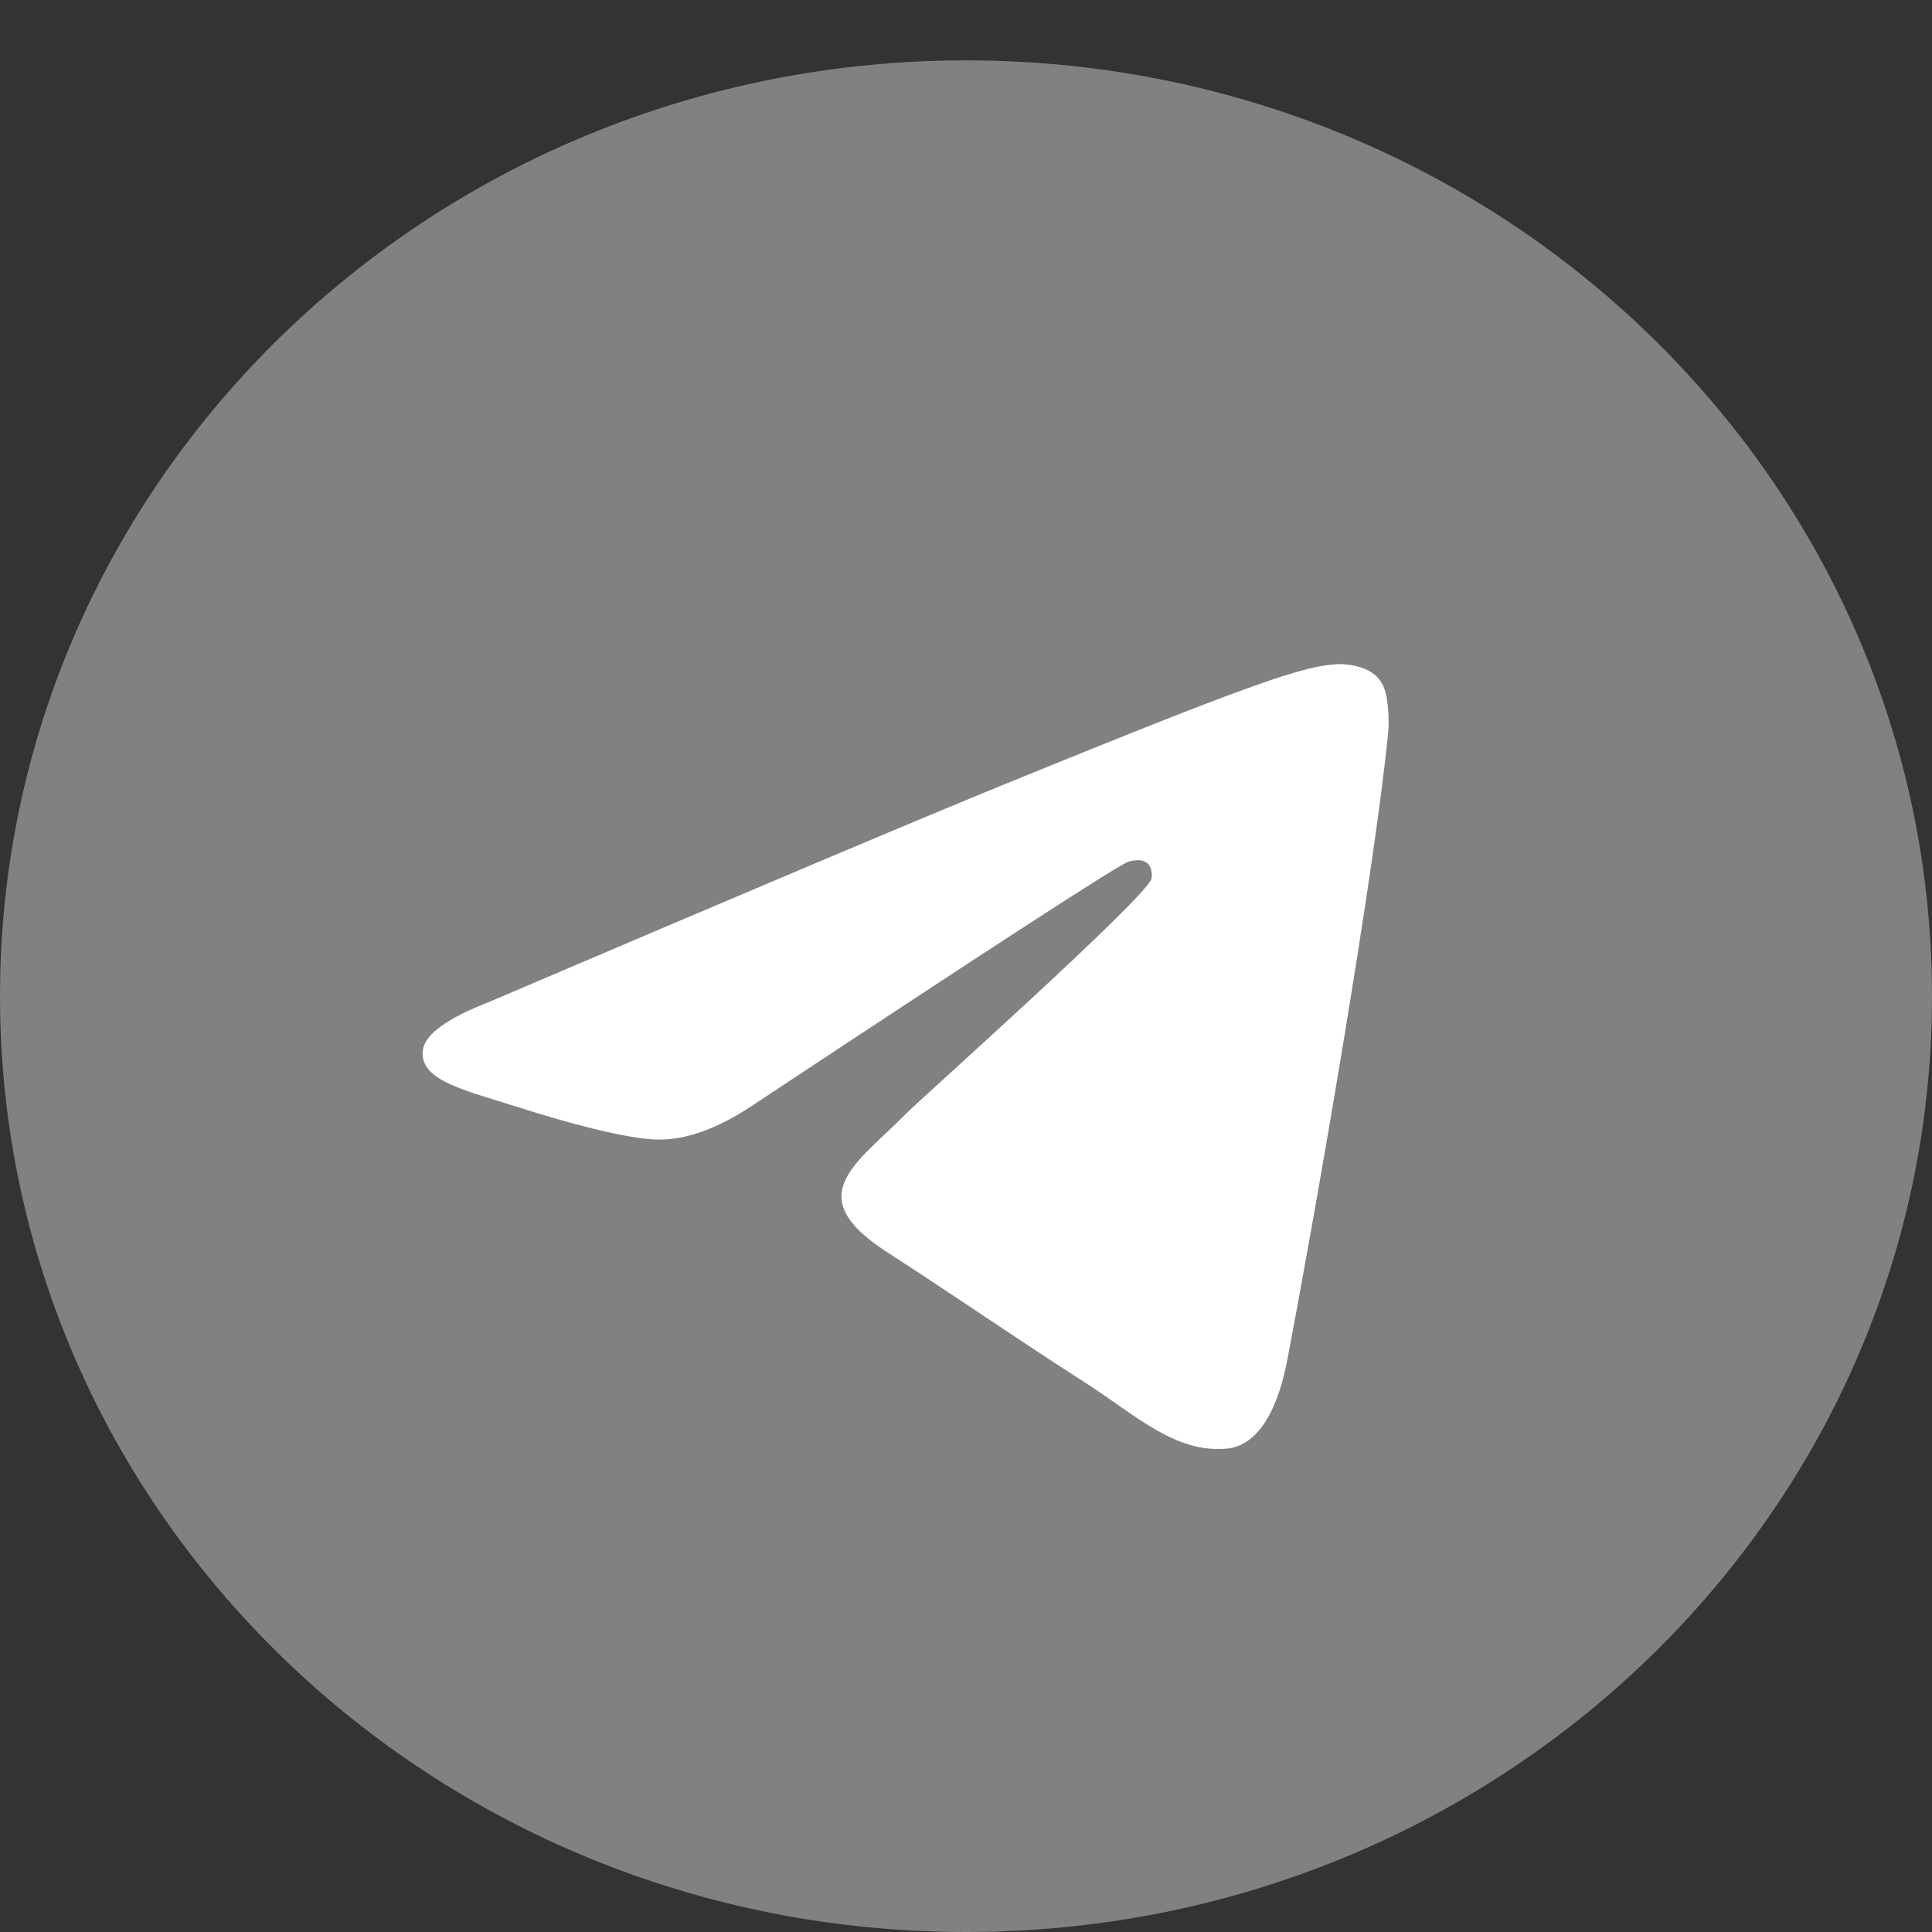
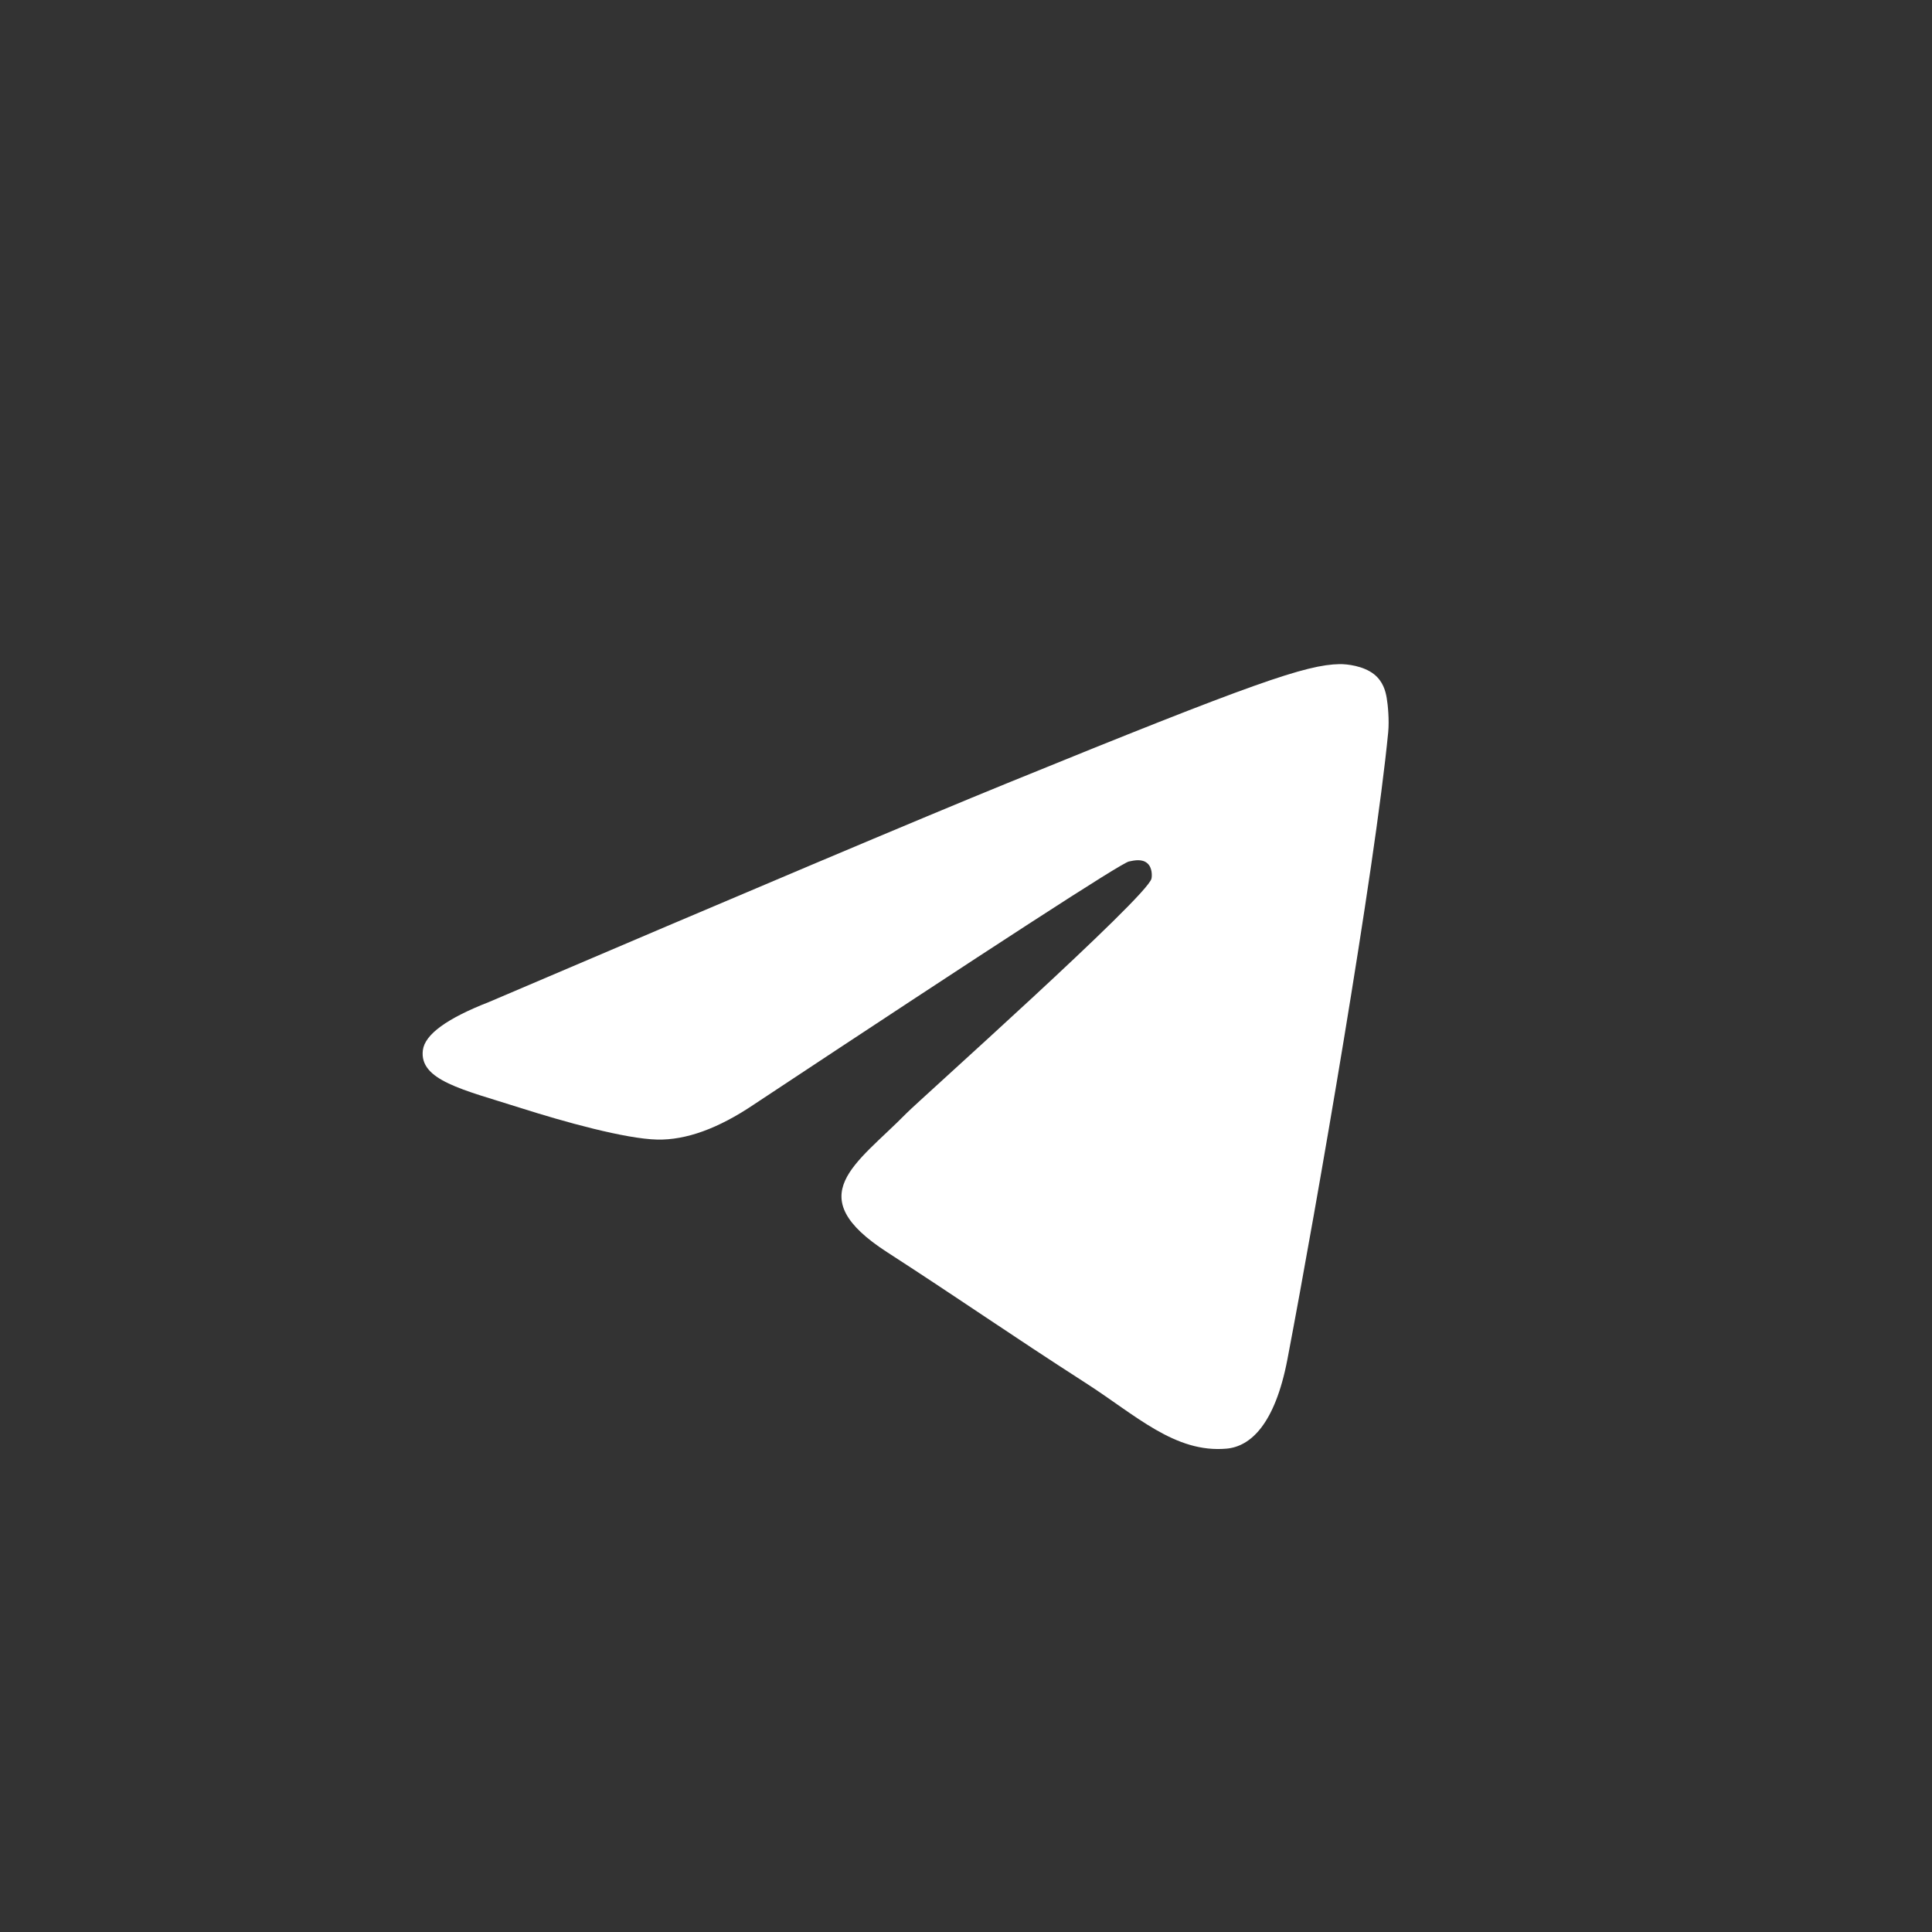
<svg xmlns="http://www.w3.org/2000/svg" width="32" height="32" viewBox="0 0 32 32" fill="none">
  <rect x="0" y="0" width="32" height="32" fill="#333333" stroke="none" />
-   <path d="M16 32C24.837 32 32 25.06 32 16.5C32 7.94 24.837 1 16 1C7.163 1 0 7.94 0 16.5C0 25.06 7.163 32 16 32Z" fill="white" fill-opacity="0.38" />
  <path fill-rule="evenodd" clip-rule="evenodd" d="M8.1 16.596C12.395 14.762 15.259 13.552 16.692 12.968C20.783 11.3 21.634 11.01 22.188 11C22.309 10.998 22.582 11.028 22.759 11.168C22.908 11.287 22.949 11.447 22.968 11.559C22.988 11.672 23.012 11.928 22.993 12.128C22.771 14.412 21.812 19.954 21.324 22.513C21.117 23.595 20.71 23.958 20.317 23.994C19.461 24.071 18.812 23.439 17.983 22.907C16.686 22.073 15.954 21.555 14.695 20.741C13.24 19.802 14.183 19.285 15.012 18.441C15.229 18.22 18.999 14.858 19.072 14.553C19.081 14.515 19.09 14.373 19.003 14.298C18.917 14.223 18.79 14.249 18.698 14.269C18.568 14.298 16.497 15.64 12.484 18.296C11.896 18.692 11.363 18.885 10.886 18.875C10.36 18.863 9.348 18.583 8.596 18.343C7.673 18.049 6.94 17.894 7.004 17.394C7.037 17.134 7.402 16.868 8.1 16.596Z" fill="white" />
</svg>